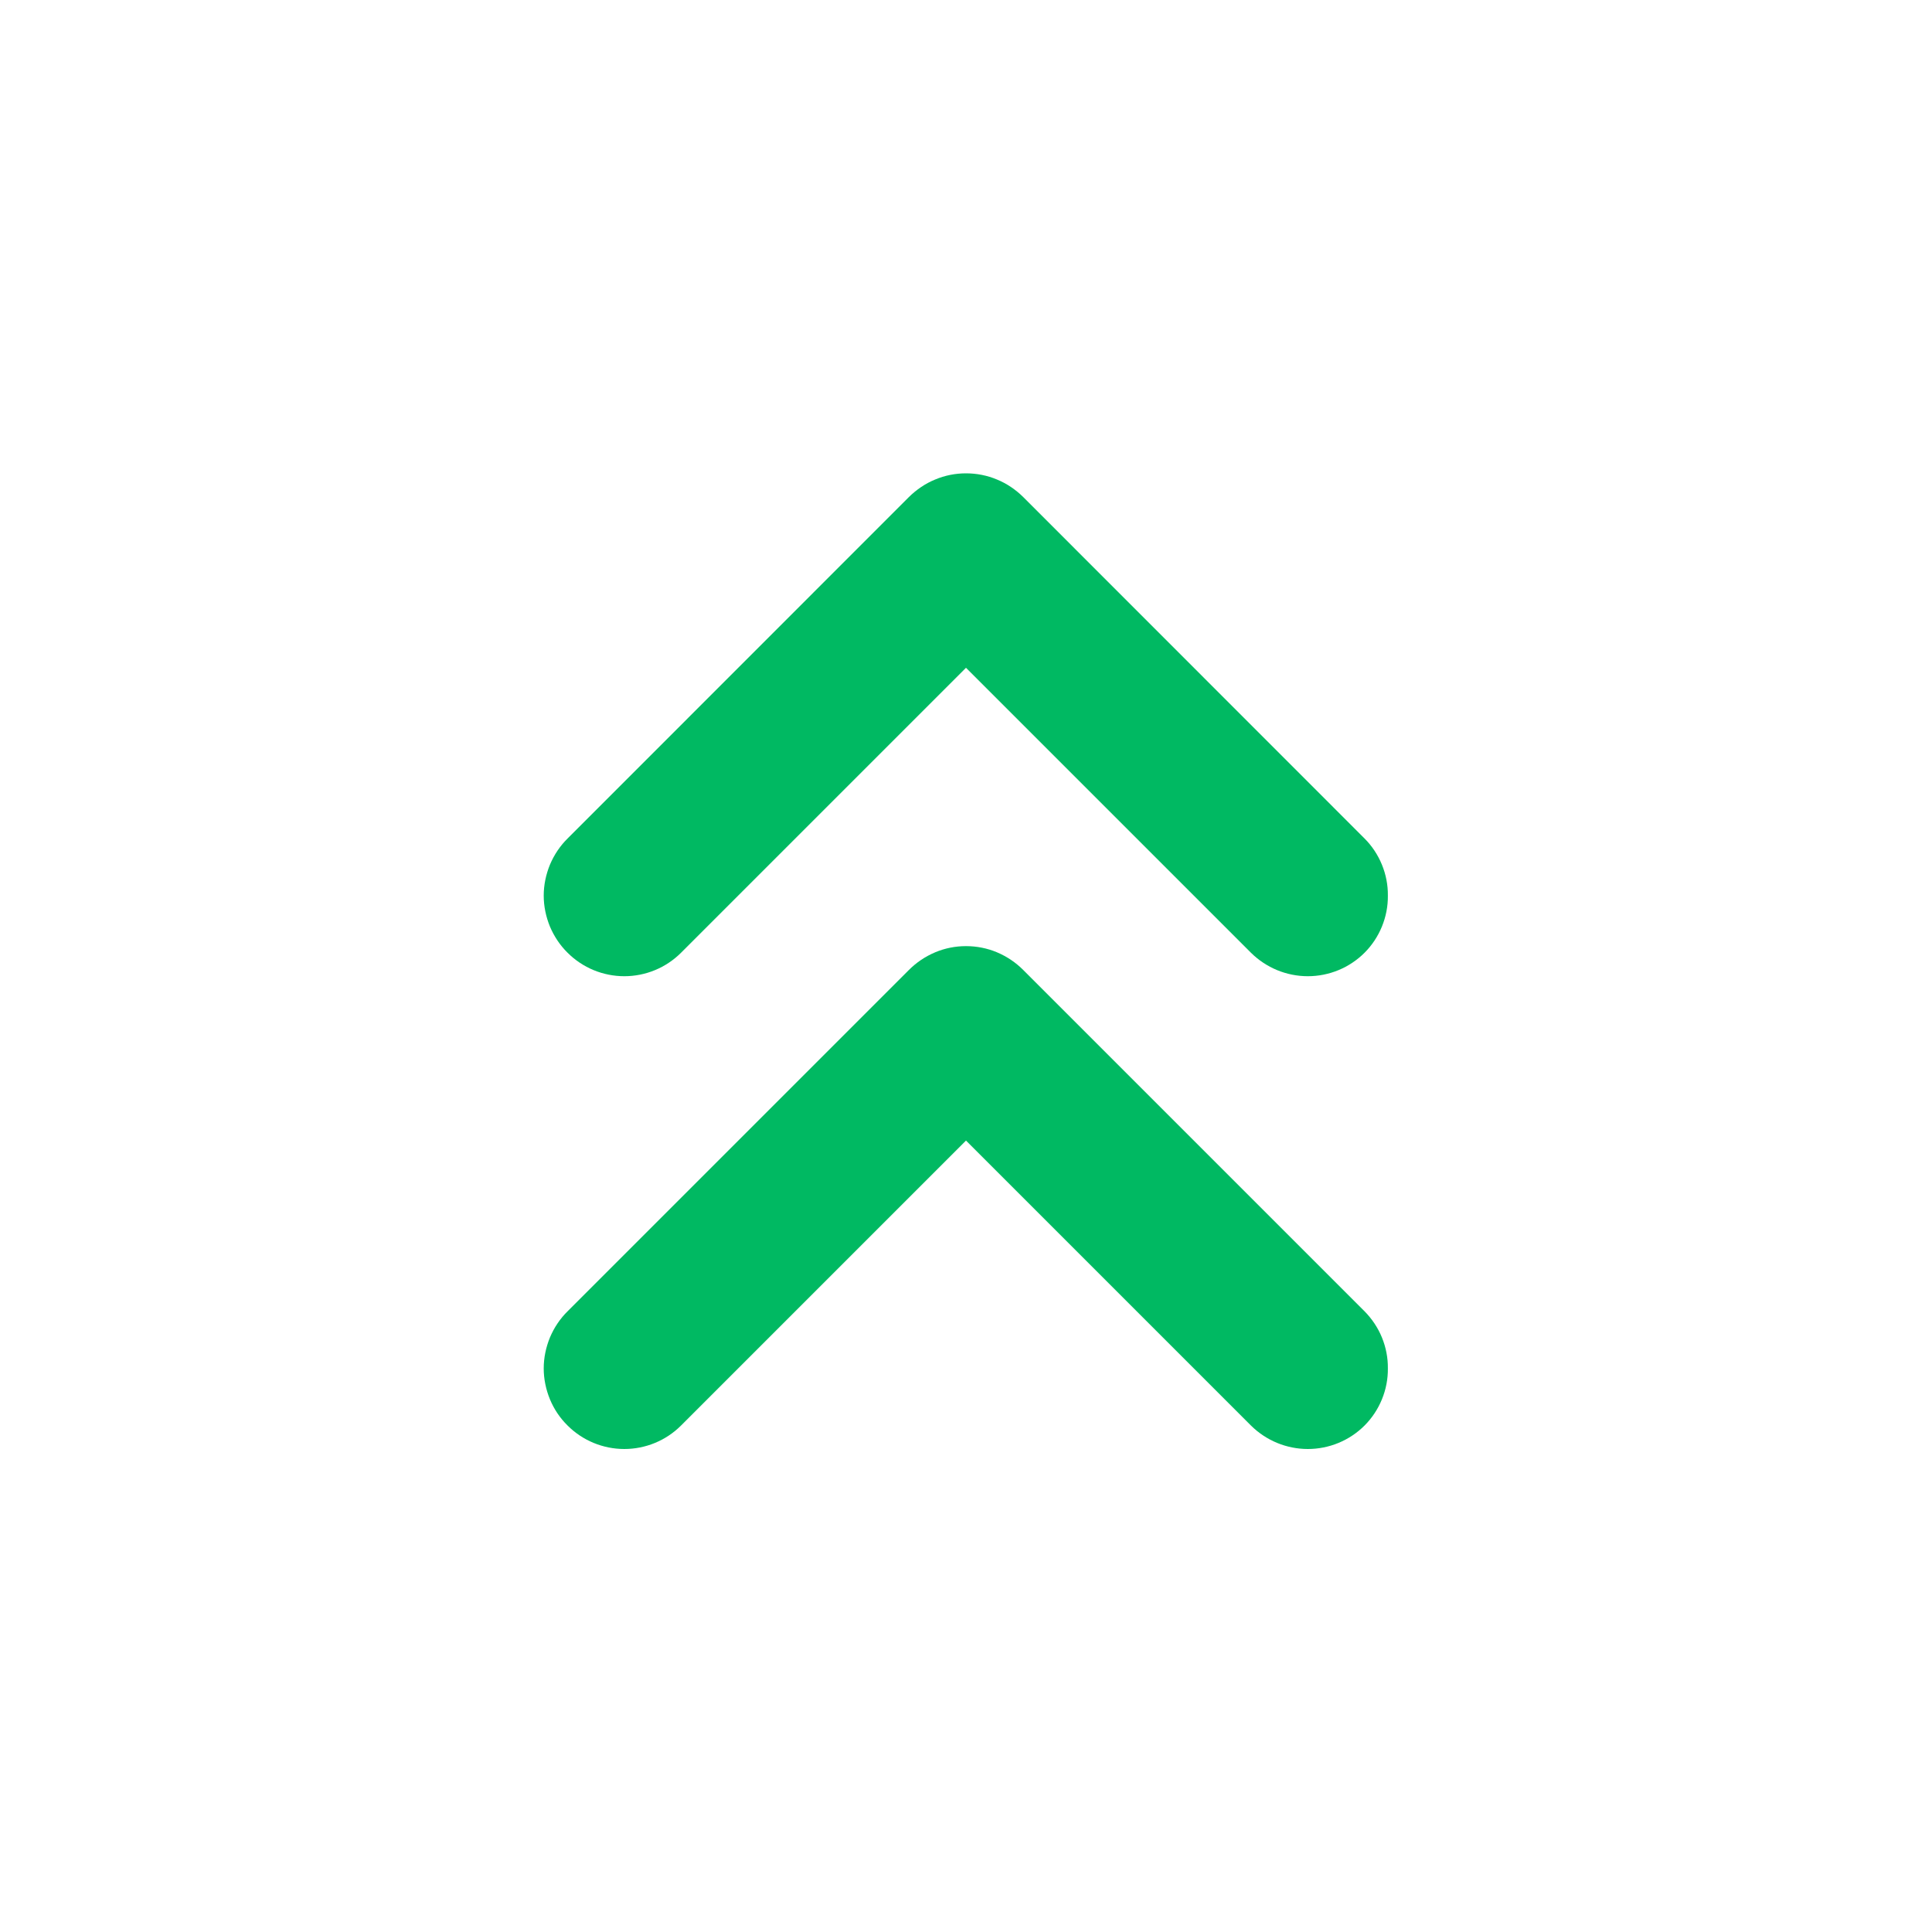
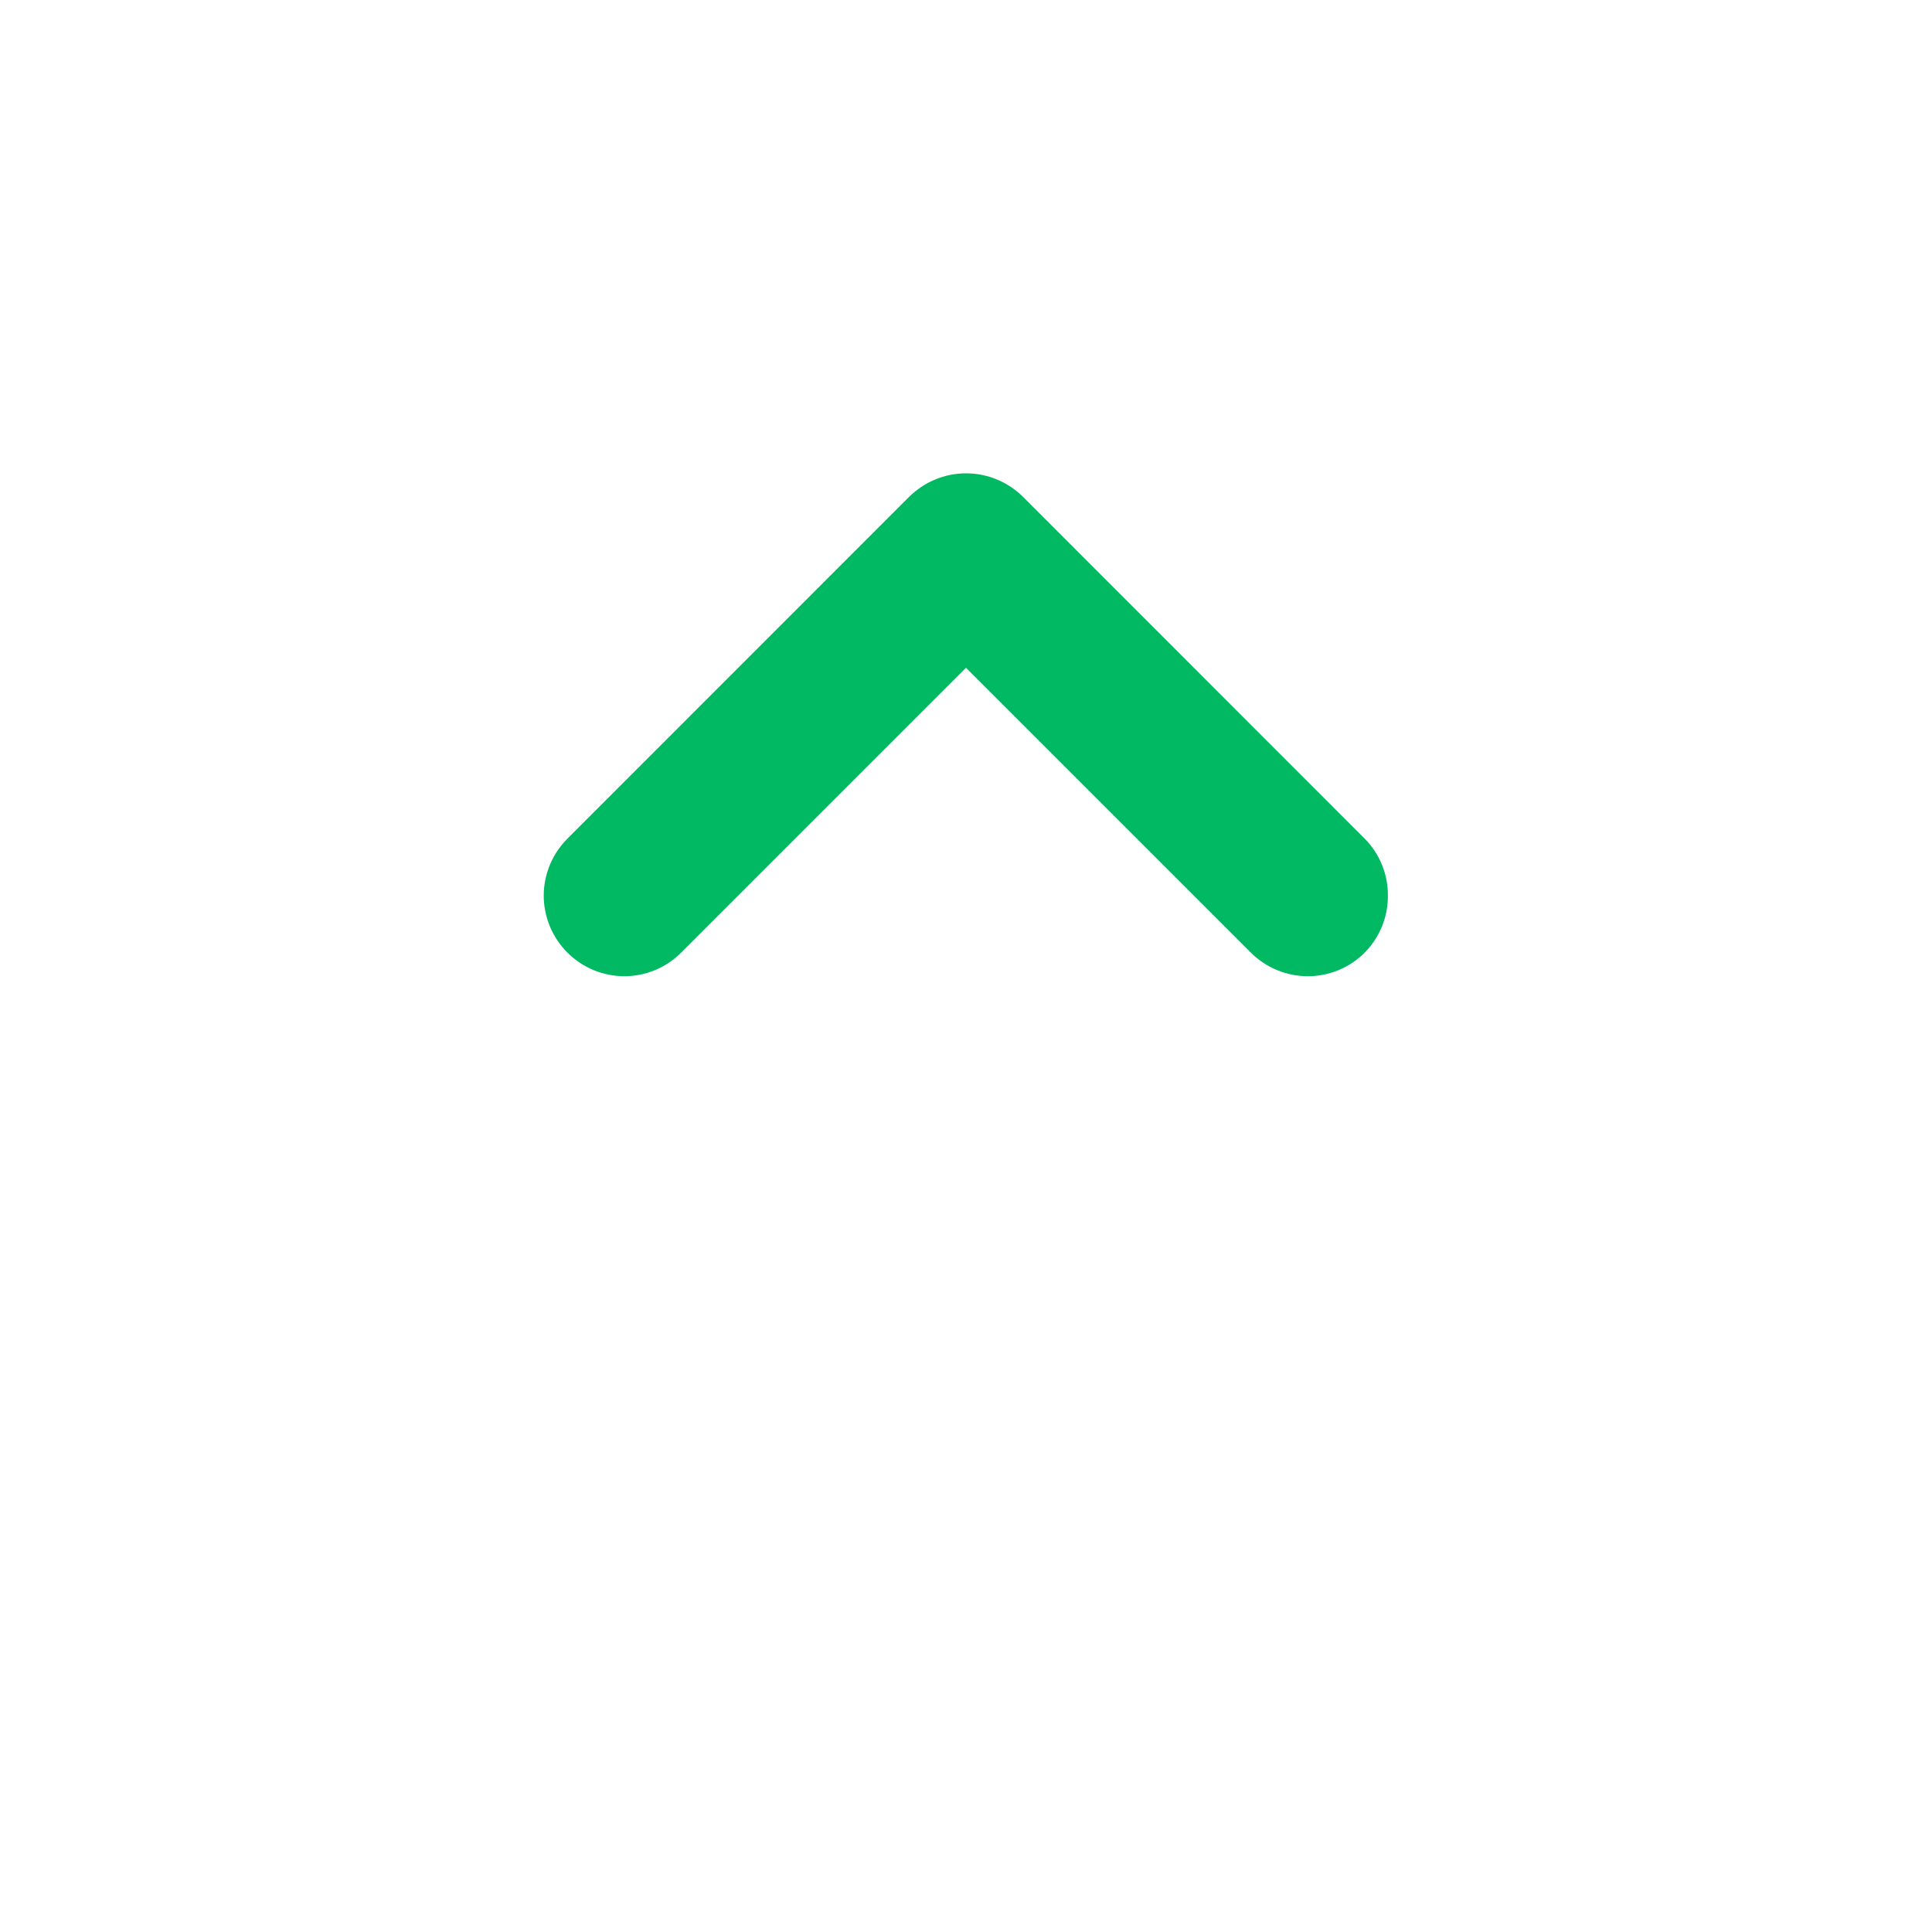
<svg xmlns="http://www.w3.org/2000/svg" width="14" height="14" viewBox="0 0 14 14" fill="none">
-   <path d="M6.586 7.029L4.113 9.502C4.058 9.556 4.015 9.621 3.985 9.692C3.956 9.763 3.94 9.839 3.94 9.916C3.94 9.993 3.956 10.069 3.985 10.14C4.015 10.212 4.058 10.276 4.113 10.33C4.222 10.439 4.37 10.5 4.524 10.5C4.678 10.5 4.826 10.439 4.935 10.33L7 8.265L9.065 10.33C9.175 10.439 9.323 10.5 9.477 10.5C9.631 10.5 9.779 10.439 9.888 10.33C9.942 10.276 9.985 10.211 10.014 10.14C10.043 10.069 10.058 9.993 10.057 9.916C10.058 9.839 10.043 9.763 10.014 9.692C9.985 9.621 9.942 9.557 9.888 9.502L7.415 7.029C7.36 6.974 7.296 6.931 7.225 6.901C7.154 6.871 7.077 6.856 7 6.856C6.923 6.856 6.847 6.871 6.776 6.901C6.705 6.931 6.641 6.974 6.586 7.029Z" fill="#00B962" />
  <path d="M6.586 3.602L4.113 6.076C4.058 6.13 4.015 6.195 3.985 6.266C3.956 6.337 3.94 6.413 3.94 6.49C3.94 6.567 3.956 6.643 3.985 6.714C4.015 6.785 4.058 6.85 4.113 6.904C4.222 7.013 4.37 7.074 4.524 7.074C4.678 7.074 4.826 7.013 4.935 6.904L7 4.839L9.065 6.904C9.175 7.013 9.323 7.074 9.477 7.074C9.631 7.074 9.779 7.013 9.888 6.904C9.942 6.85 9.985 6.785 10.014 6.714C10.043 6.643 10.058 6.567 10.057 6.49C10.058 6.413 10.043 6.337 10.014 6.266C9.985 6.195 9.942 6.13 9.888 6.076L7.415 3.602C7.36 3.548 7.296 3.504 7.225 3.475C7.154 3.445 7.077 3.43 7 3.43C6.923 3.43 6.847 3.445 6.776 3.475C6.705 3.504 6.641 3.548 6.586 3.602Z" fill="#00B962" />
</svg>